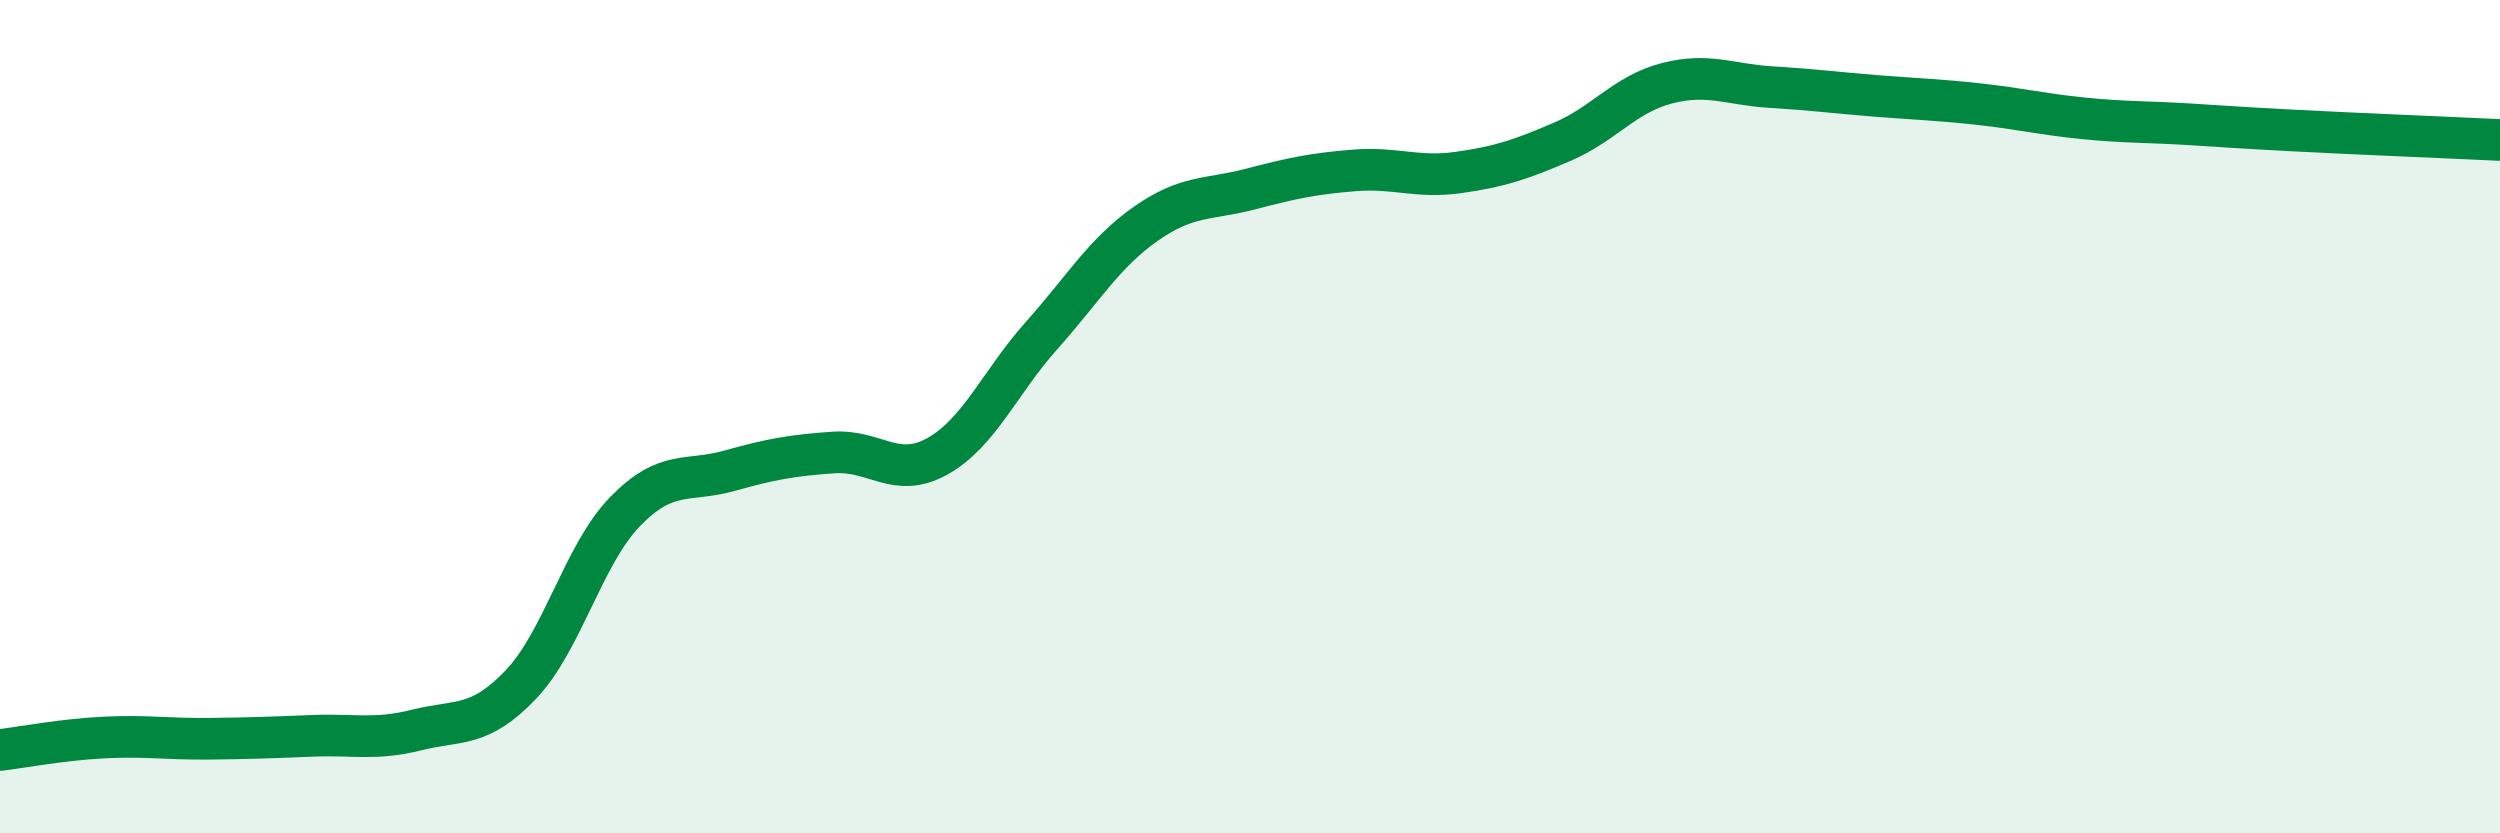
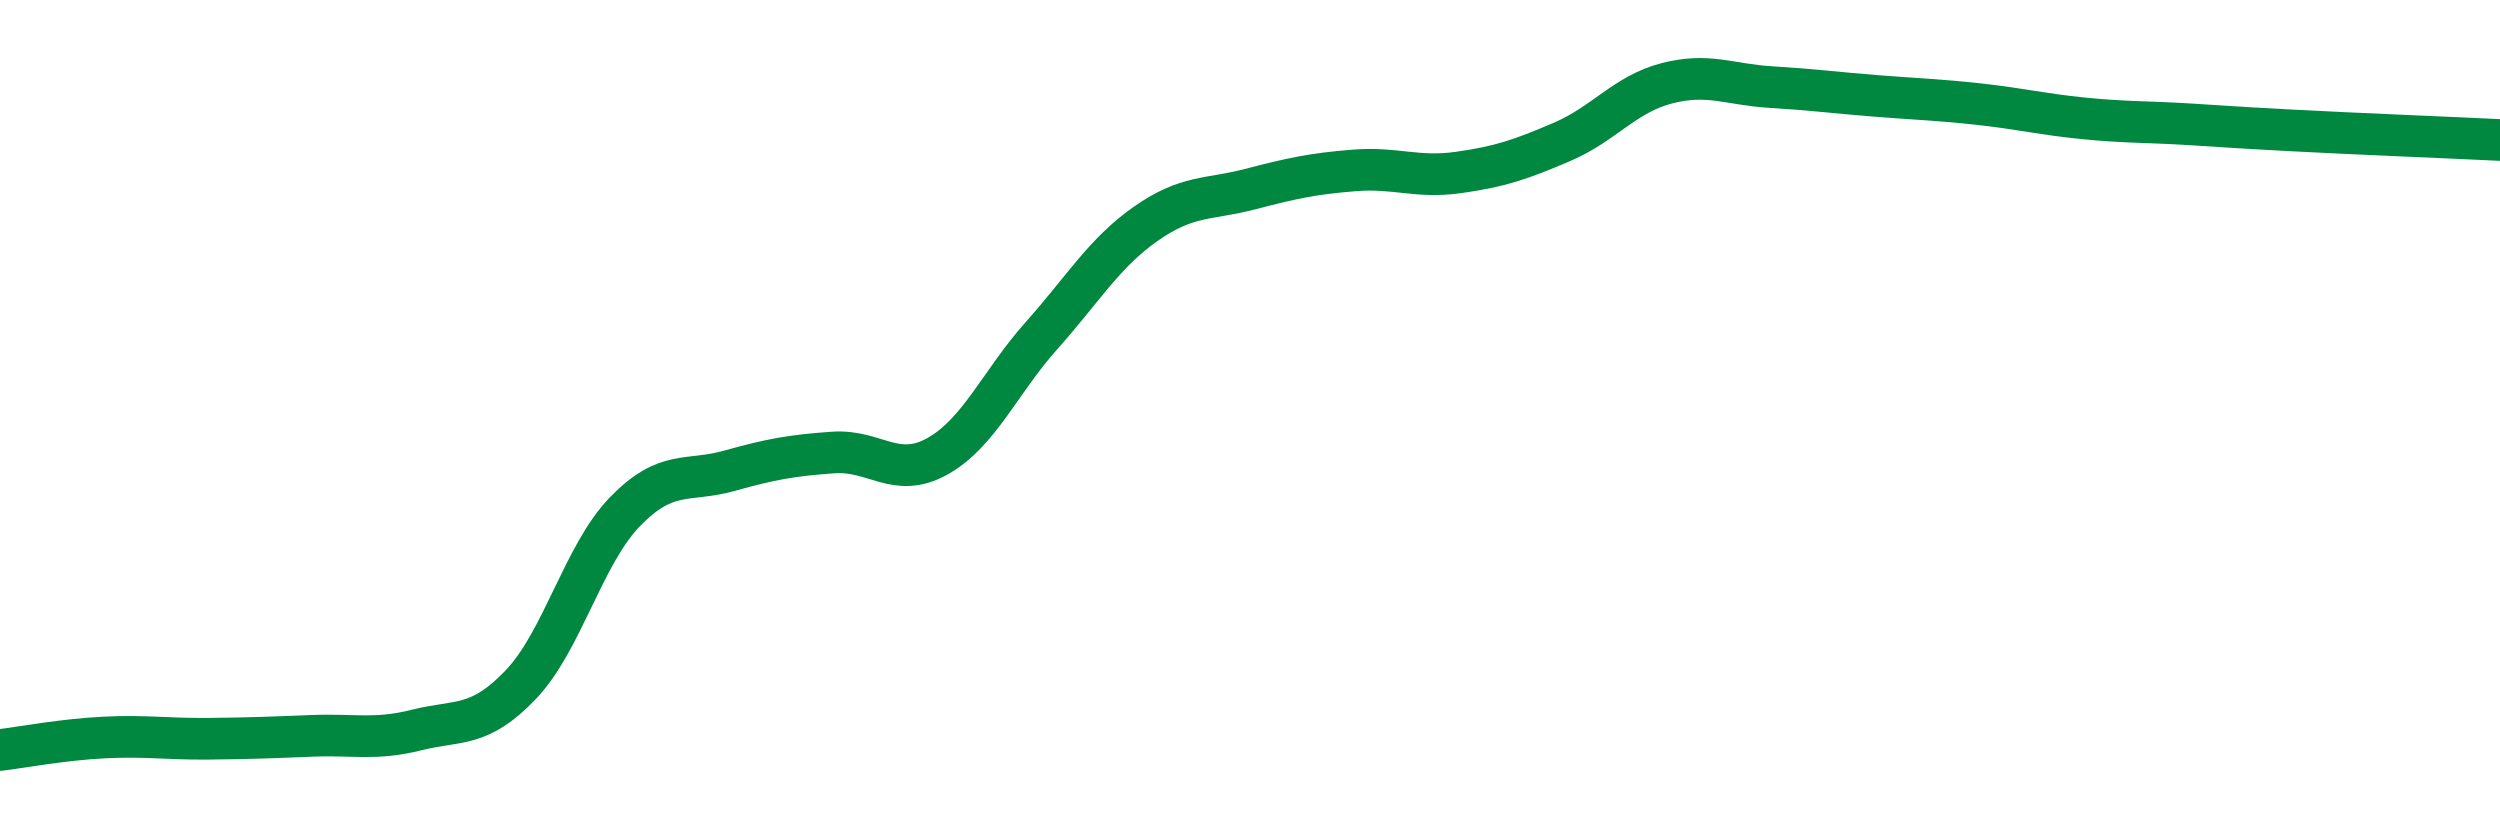
<svg xmlns="http://www.w3.org/2000/svg" width="60" height="20" viewBox="0 0 60 20">
-   <path d="M 0,18 C 0.5,17.94 1.5,17.75 2.5,17.7 C 3.5,17.65 4,17.74 5,17.73 C 6,17.72 6.5,17.7 7.5,17.66 C 8.5,17.62 9,17.77 10,17.52 C 11,17.27 11.5,17.48 12.5,16.43 C 13.5,15.38 14,13.31 15,12.28 C 16,11.25 16.5,11.58 17.5,11.3 C 18.5,11.02 19,10.93 20,10.86 C 21,10.79 21.5,11.51 22.5,10.95 C 23.5,10.39 24,9.17 25,8.05 C 26,6.93 26.5,6.07 27.5,5.37 C 28.5,4.67 29,4.8 30,4.54 C 31,4.28 31.5,4.17 32.5,4.09 C 33.5,4.01 34,4.28 35,4.14 C 36,4 36.5,3.83 37.5,3.4 C 38.5,2.97 39,2.26 40,2 C 41,1.74 41.5,2.03 42.5,2.09 C 43.5,2.15 44,2.22 45,2.3 C 46,2.38 46.5,2.39 47.5,2.5 C 48.5,2.61 49,2.74 50,2.84 C 51,2.94 51.5,2.92 52.5,2.98 C 53.5,3.04 53.5,3.05 55,3.13 C 56.5,3.21 59,3.31 60,3.36L60 20L0 20Z" fill="#008740" opacity="0.1" stroke-linecap="round" stroke-linejoin="round" />
  <path d="M 0,18 C 0.5,17.94 1.5,17.75 2.5,17.7 C 3.5,17.65 4,17.74 5,17.73 C 6,17.72 6.5,17.7 7.5,17.66 C 8.5,17.62 9,17.77 10,17.52 C 11,17.27 11.5,17.48 12.5,16.43 C 13.5,15.38 14,13.31 15,12.28 C 16,11.25 16.5,11.58 17.5,11.3 C 18.5,11.02 19,10.93 20,10.86 C 21,10.79 21.5,11.51 22.5,10.95 C 23.5,10.39 24,9.17 25,8.05 C 26,6.93 26.5,6.07 27.5,5.37 C 28.5,4.67 29,4.8 30,4.54 C 31,4.28 31.5,4.17 32.5,4.09 C 33.5,4.01 34,4.28 35,4.14 C 36,4 36.5,3.83 37.5,3.4 C 38.5,2.97 39,2.26 40,2 C 41,1.74 41.5,2.03 42.5,2.09 C 43.5,2.15 44,2.22 45,2.3 C 46,2.38 46.5,2.39 47.5,2.5 C 48.5,2.61 49,2.74 50,2.84 C 51,2.94 51.5,2.92 52.5,2.98 C 53.5,3.04 53.5,3.05 55,3.13 C 56.5,3.21 59,3.31 60,3.36" stroke="#008740" stroke-width="1" fill="none" stroke-linecap="round" stroke-linejoin="round" />
</svg>